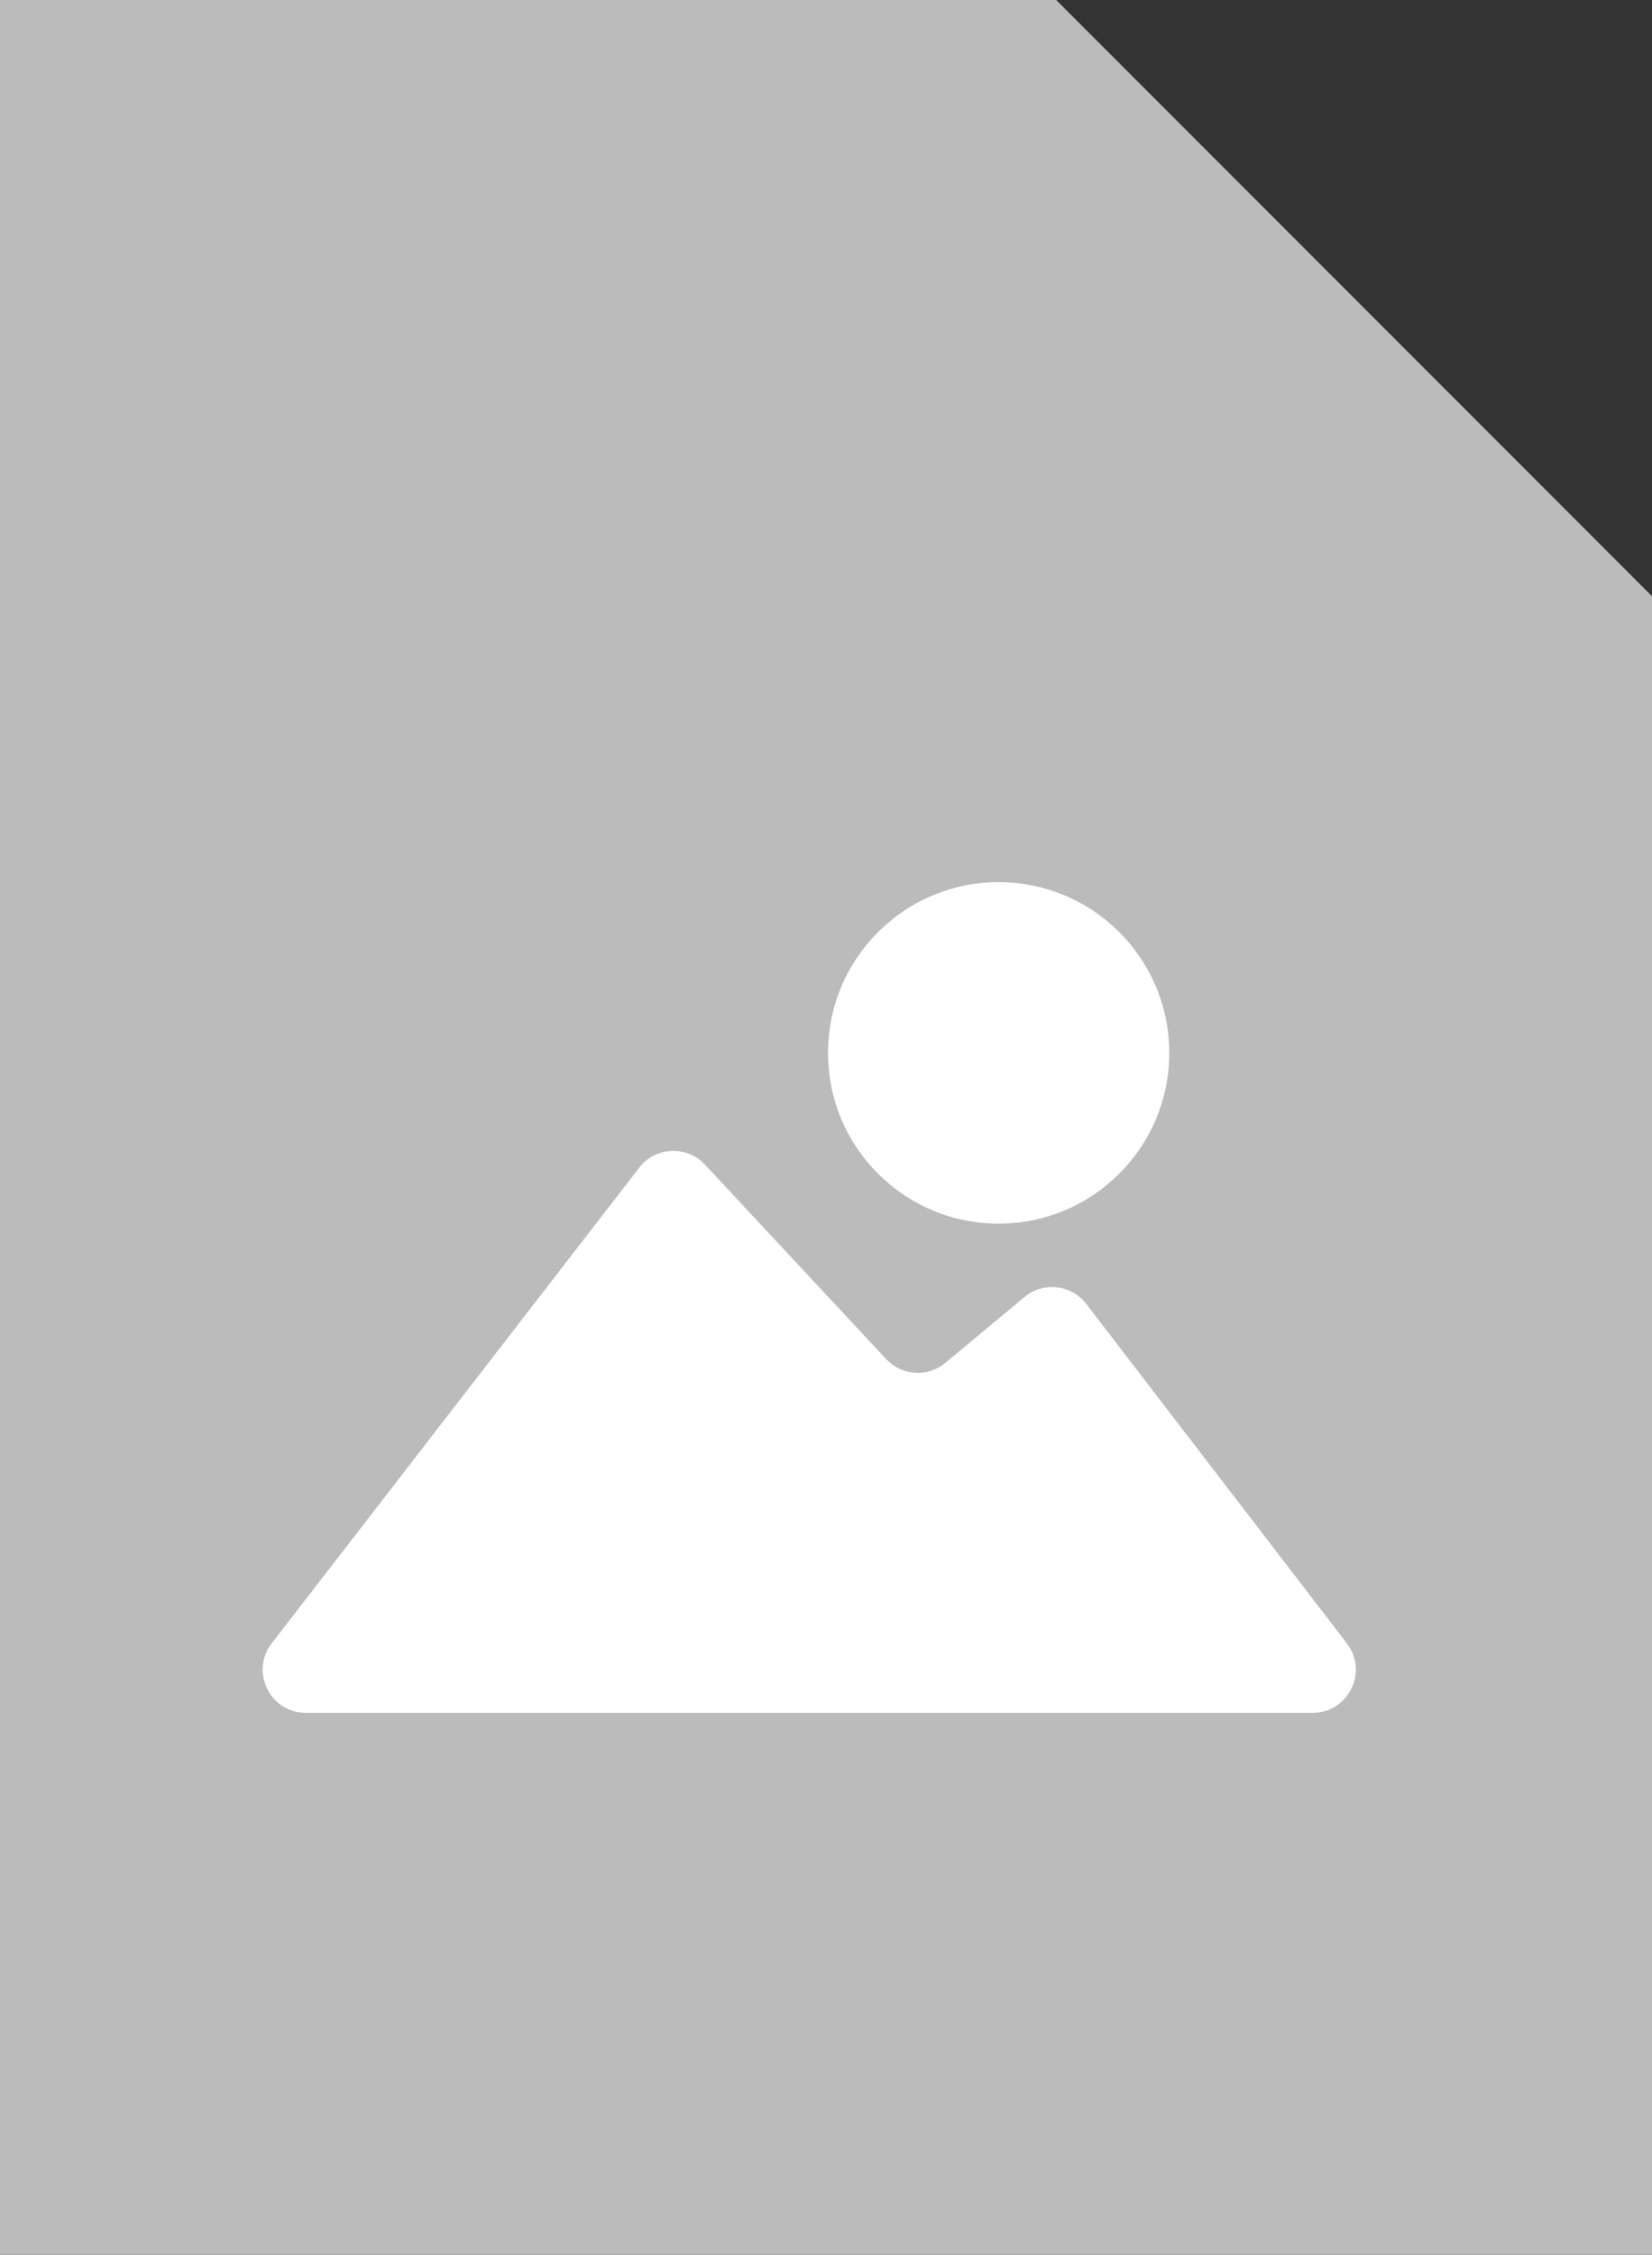
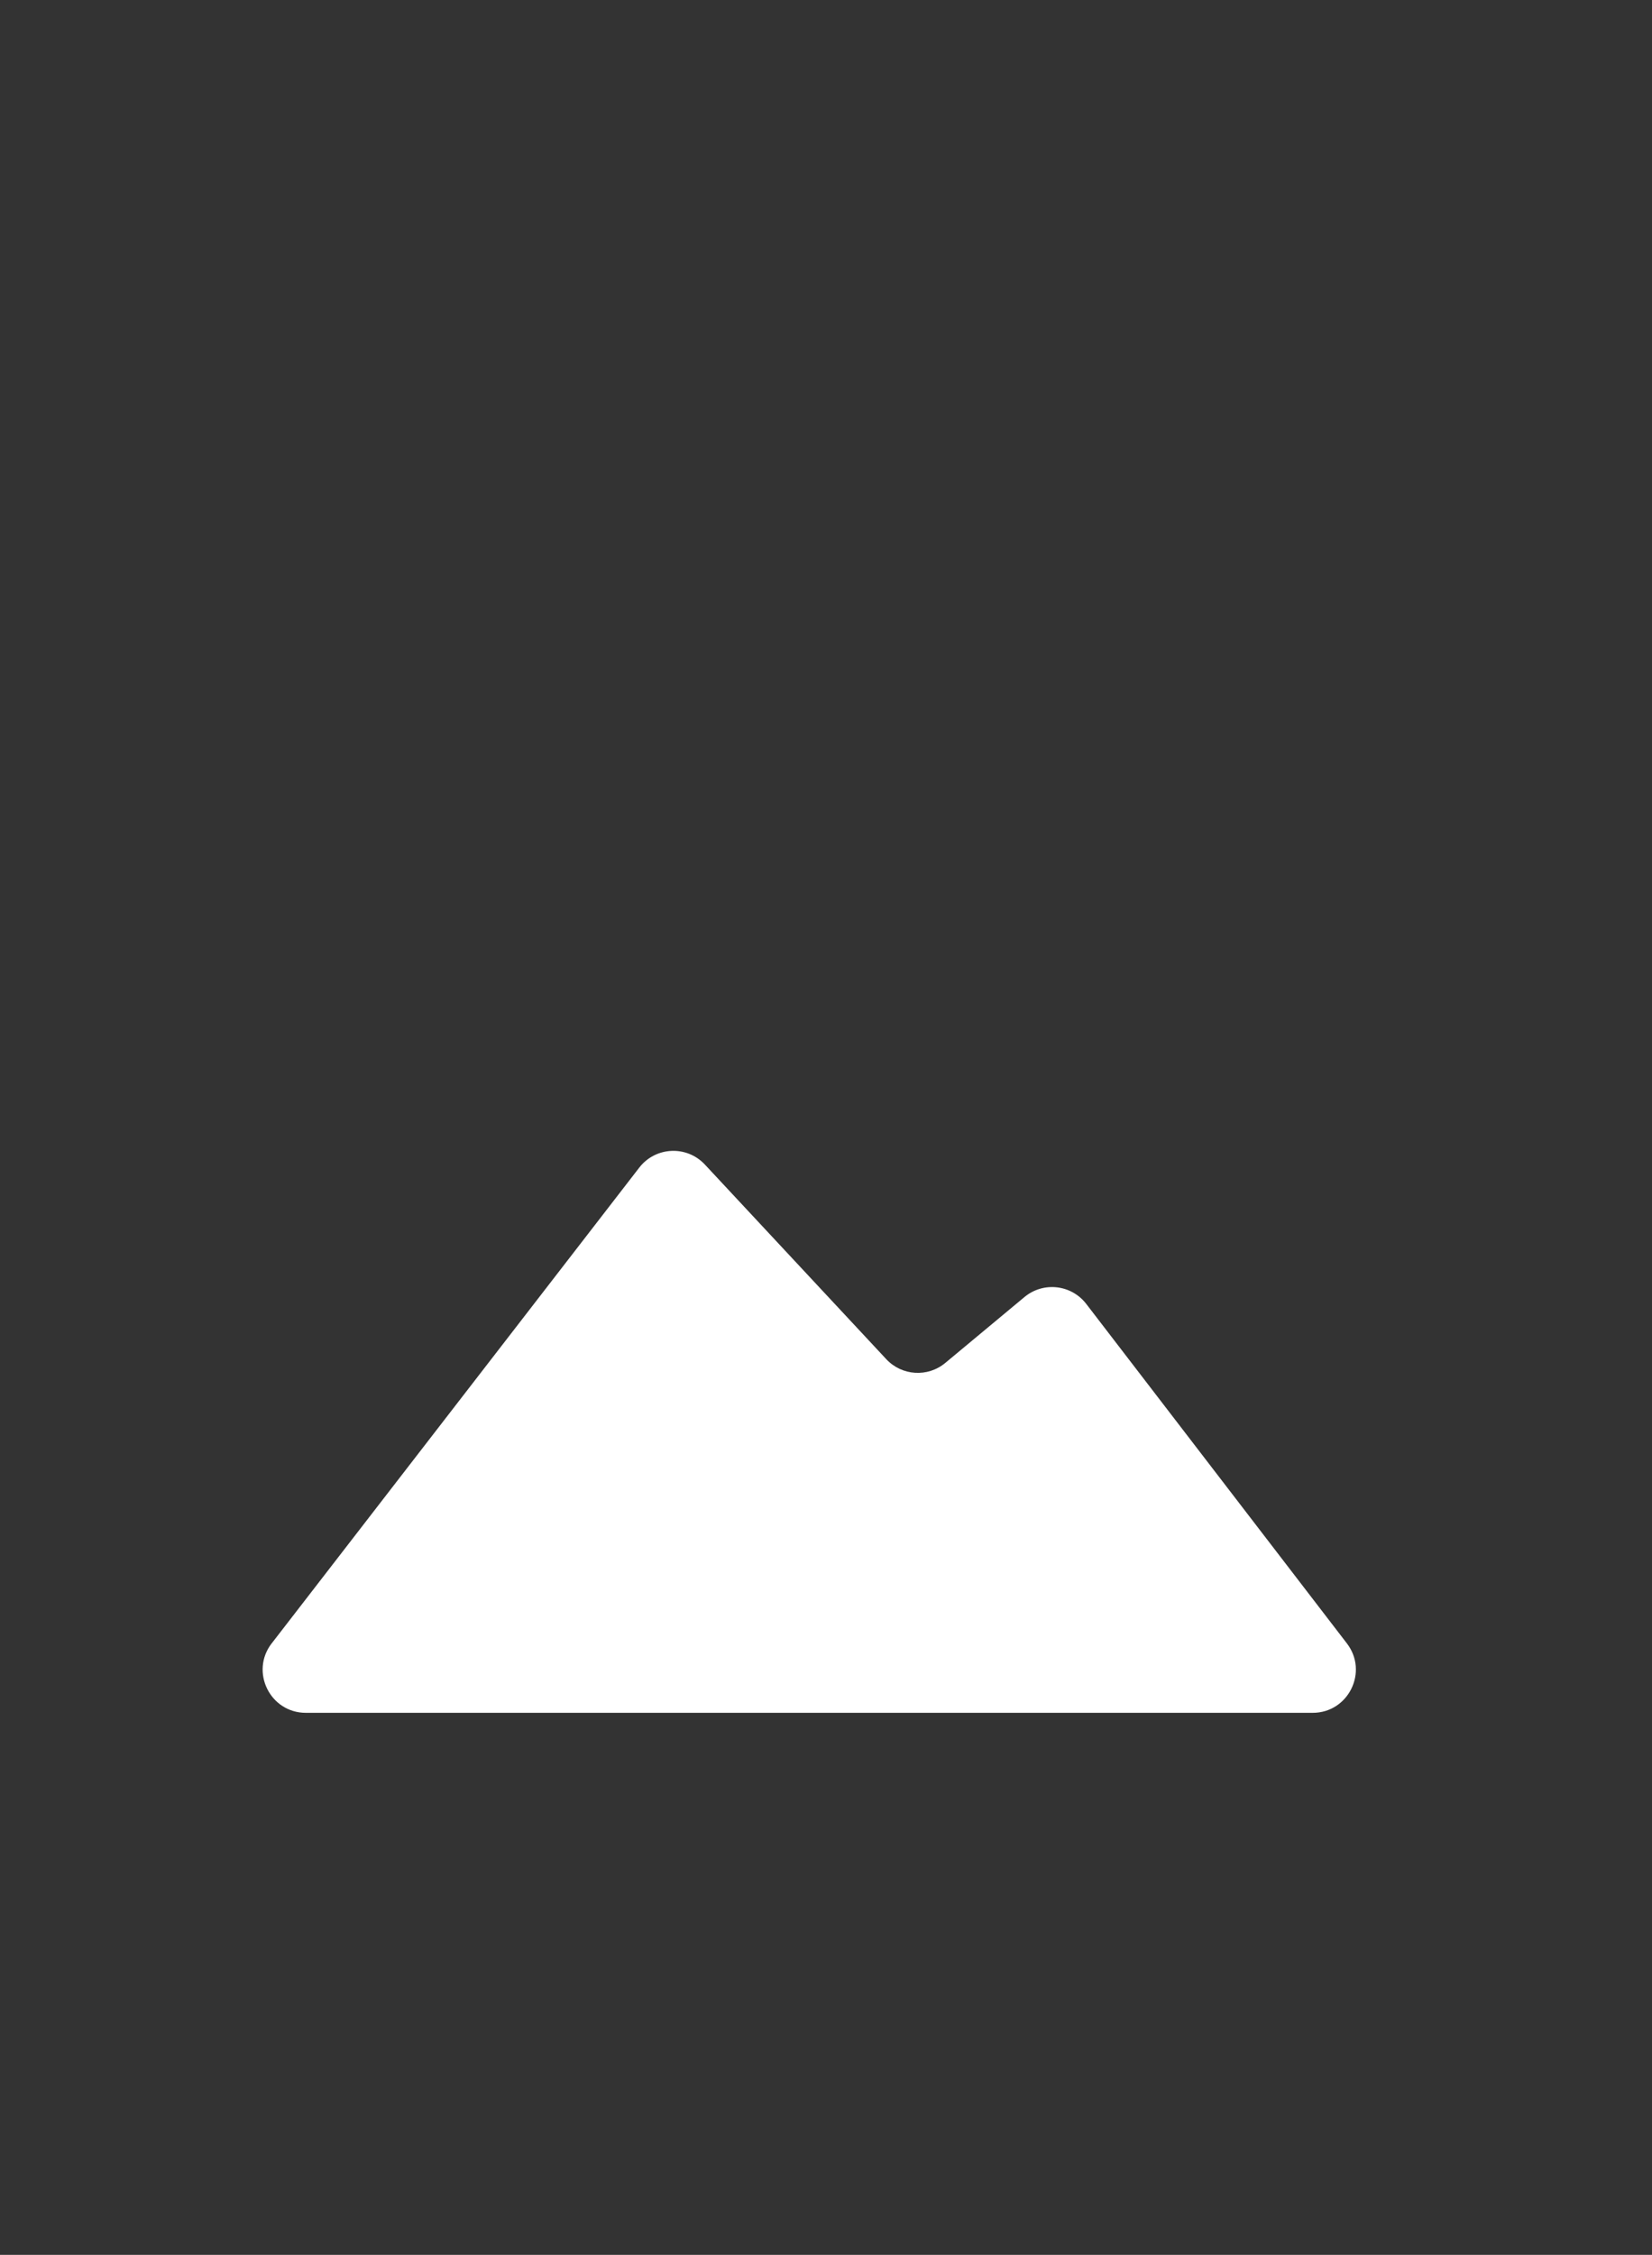
<svg xmlns="http://www.w3.org/2000/svg" id="Layer_1" viewBox="0 0 408.02 556.51">
  <rect x="0" y="0" width="408.02" height="556.51" fill="#333333" stroke="none" />
  <defs>
    <style>.cls-1{fill:#fff;}.cls-2{fill:#bcbbbc;}</style>
  </defs>
-   <polygon class="cls-2" points="0 6.69 0 556.51 408.02 556.51 408.02 147.15 260.87 0 0 0 0 6.69" />
-   <path class="cls-1" d="M67.12,405.57l90.77-117.4c4.02-5.2,11.73-5.55,16.21-.75l44.79,48.02c3.85,4.13,10.26,4.54,14.6,.92l19.54-16.25c4.65-3.86,11.57-3.09,15.26,1.7l64.37,83.78c5.38,7,.39,17.14-8.45,17.14H75.54c-8.85,0-13.84-10.16-8.43-17.16Z" />
-   <circle class="cls-1" cx="246.65" cy="259.86" r="42.14" />
+   <path class="cls-1" d="M67.12,405.57l90.77-117.4c4.02-5.2,11.73-5.55,16.21-.75l44.79,48.02c3.85,4.13,10.26,4.54,14.6,.92l19.54-16.25c4.65-3.86,11.57-3.09,15.26,1.7l64.37,83.78c5.38,7,.39,17.14-8.45,17.14H75.54c-8.85,0-13.84-10.16-8.43-17.16" />
</svg>